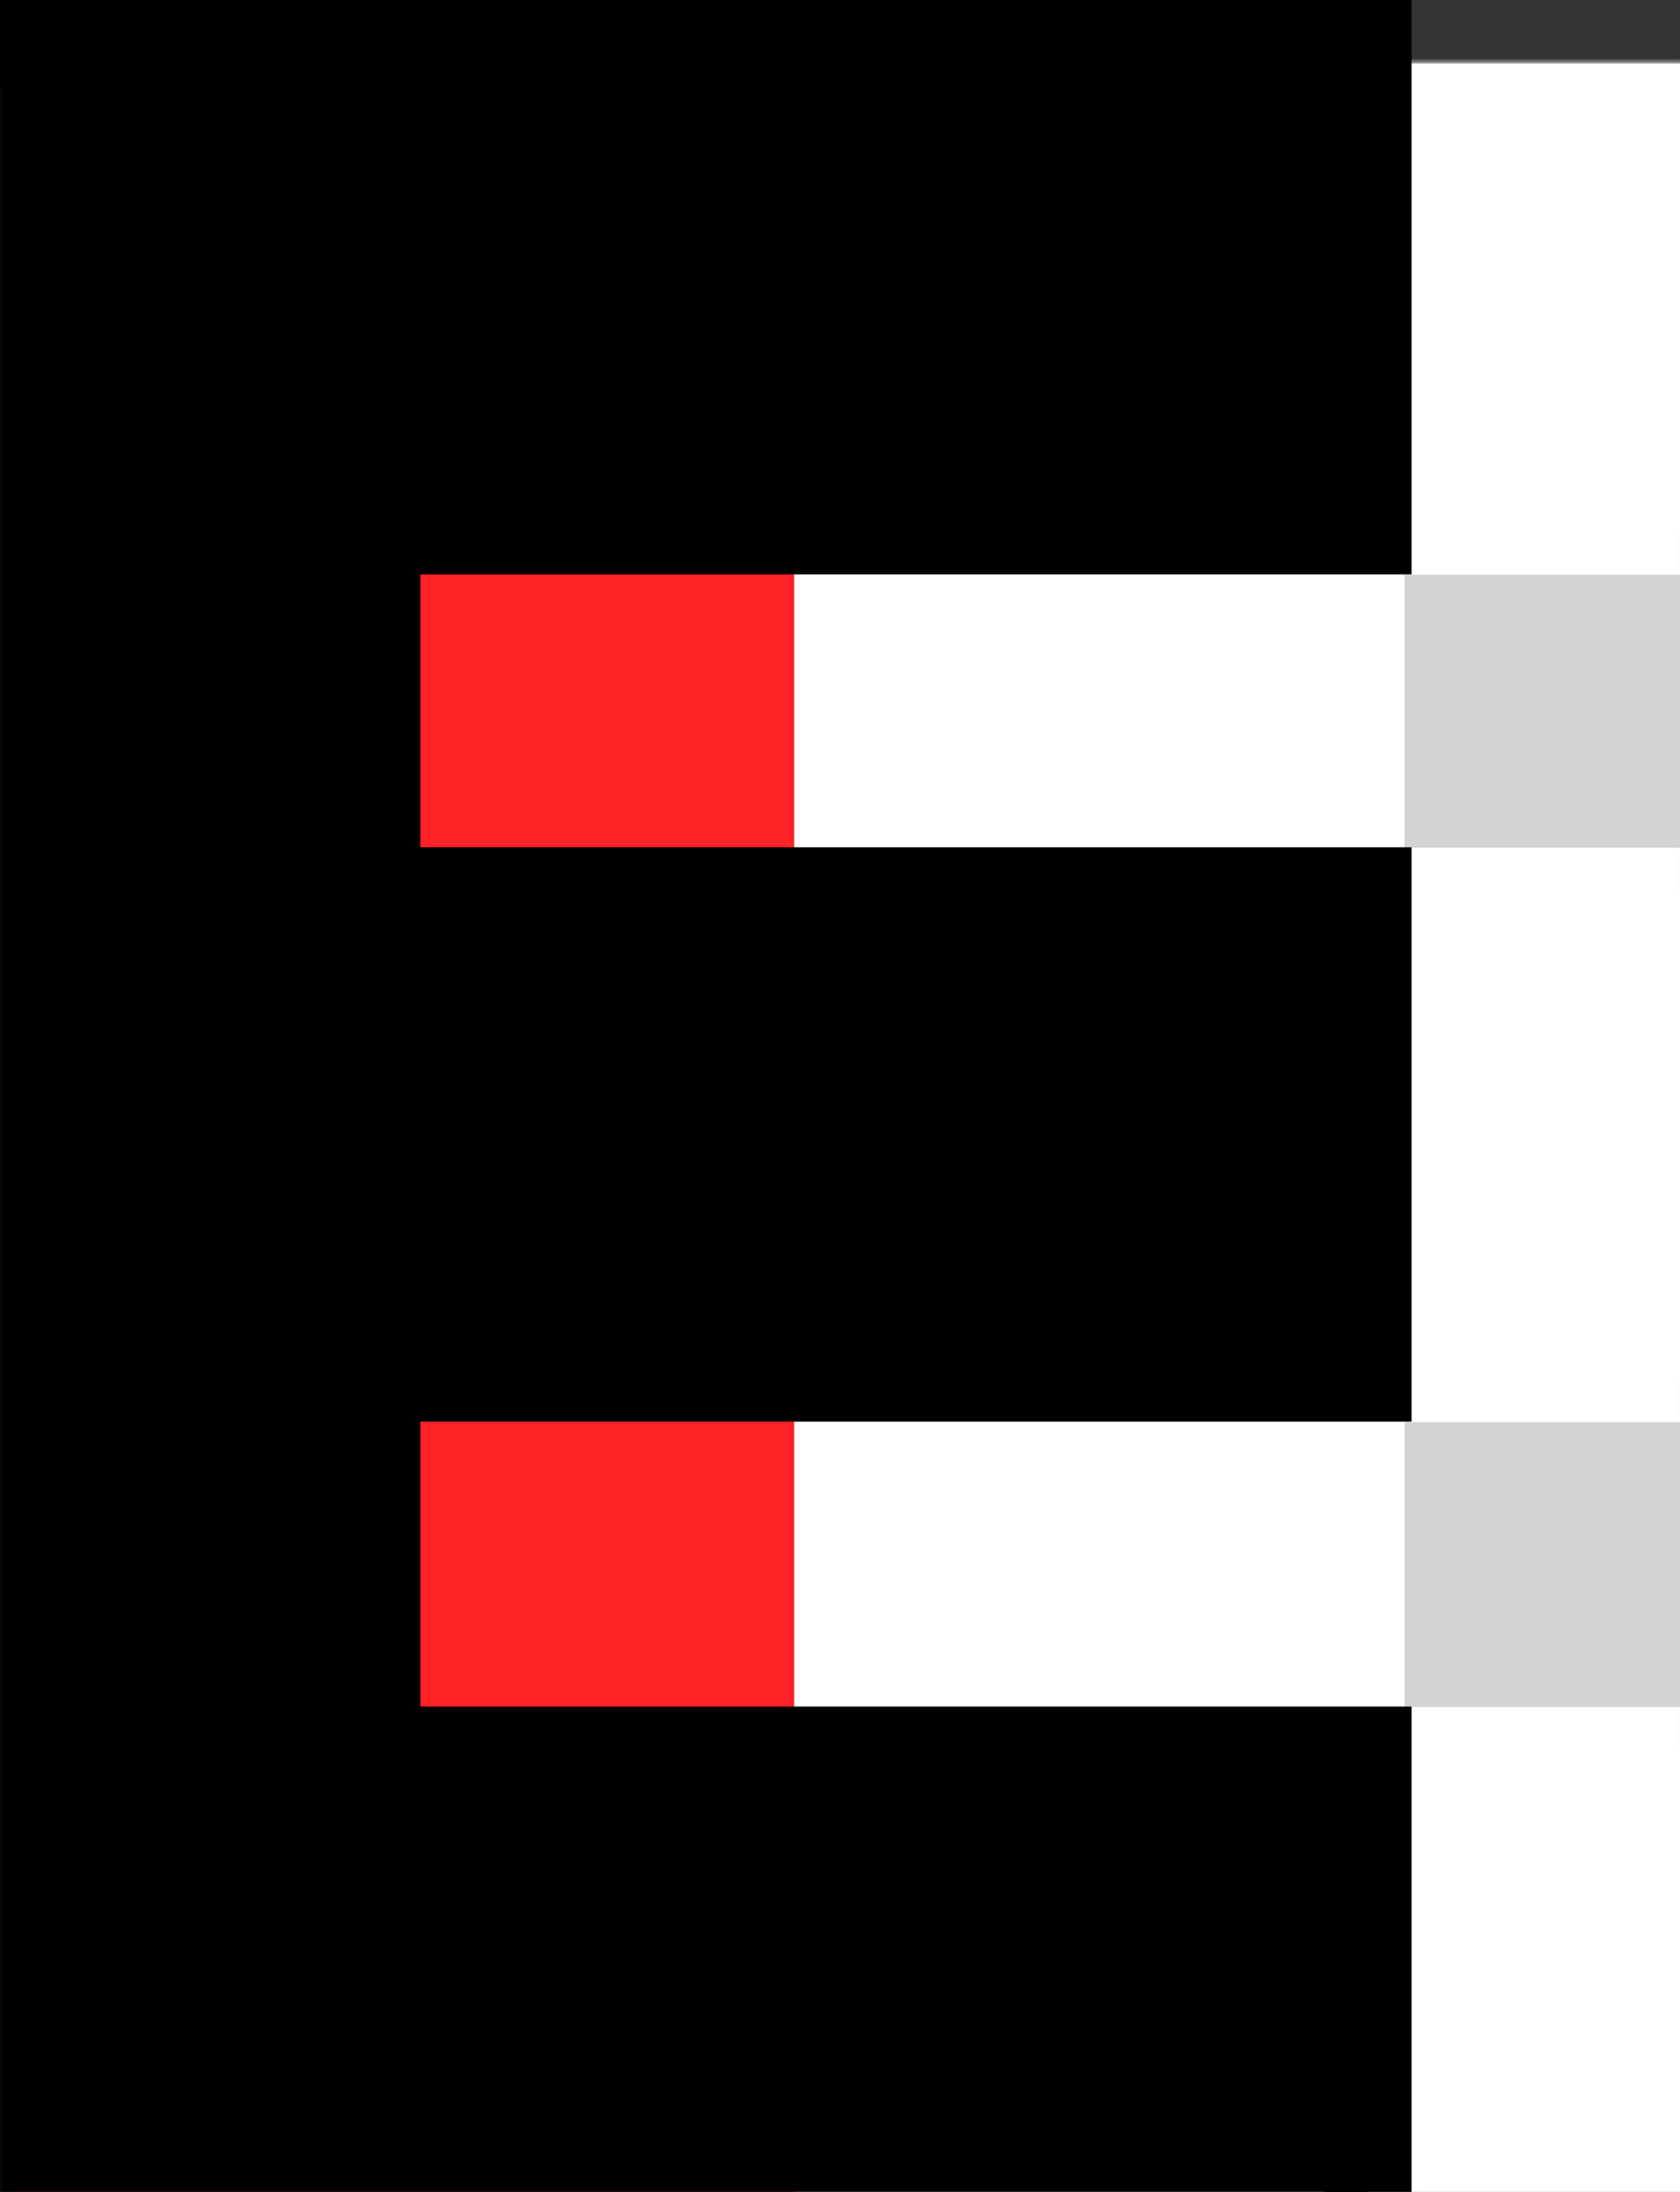
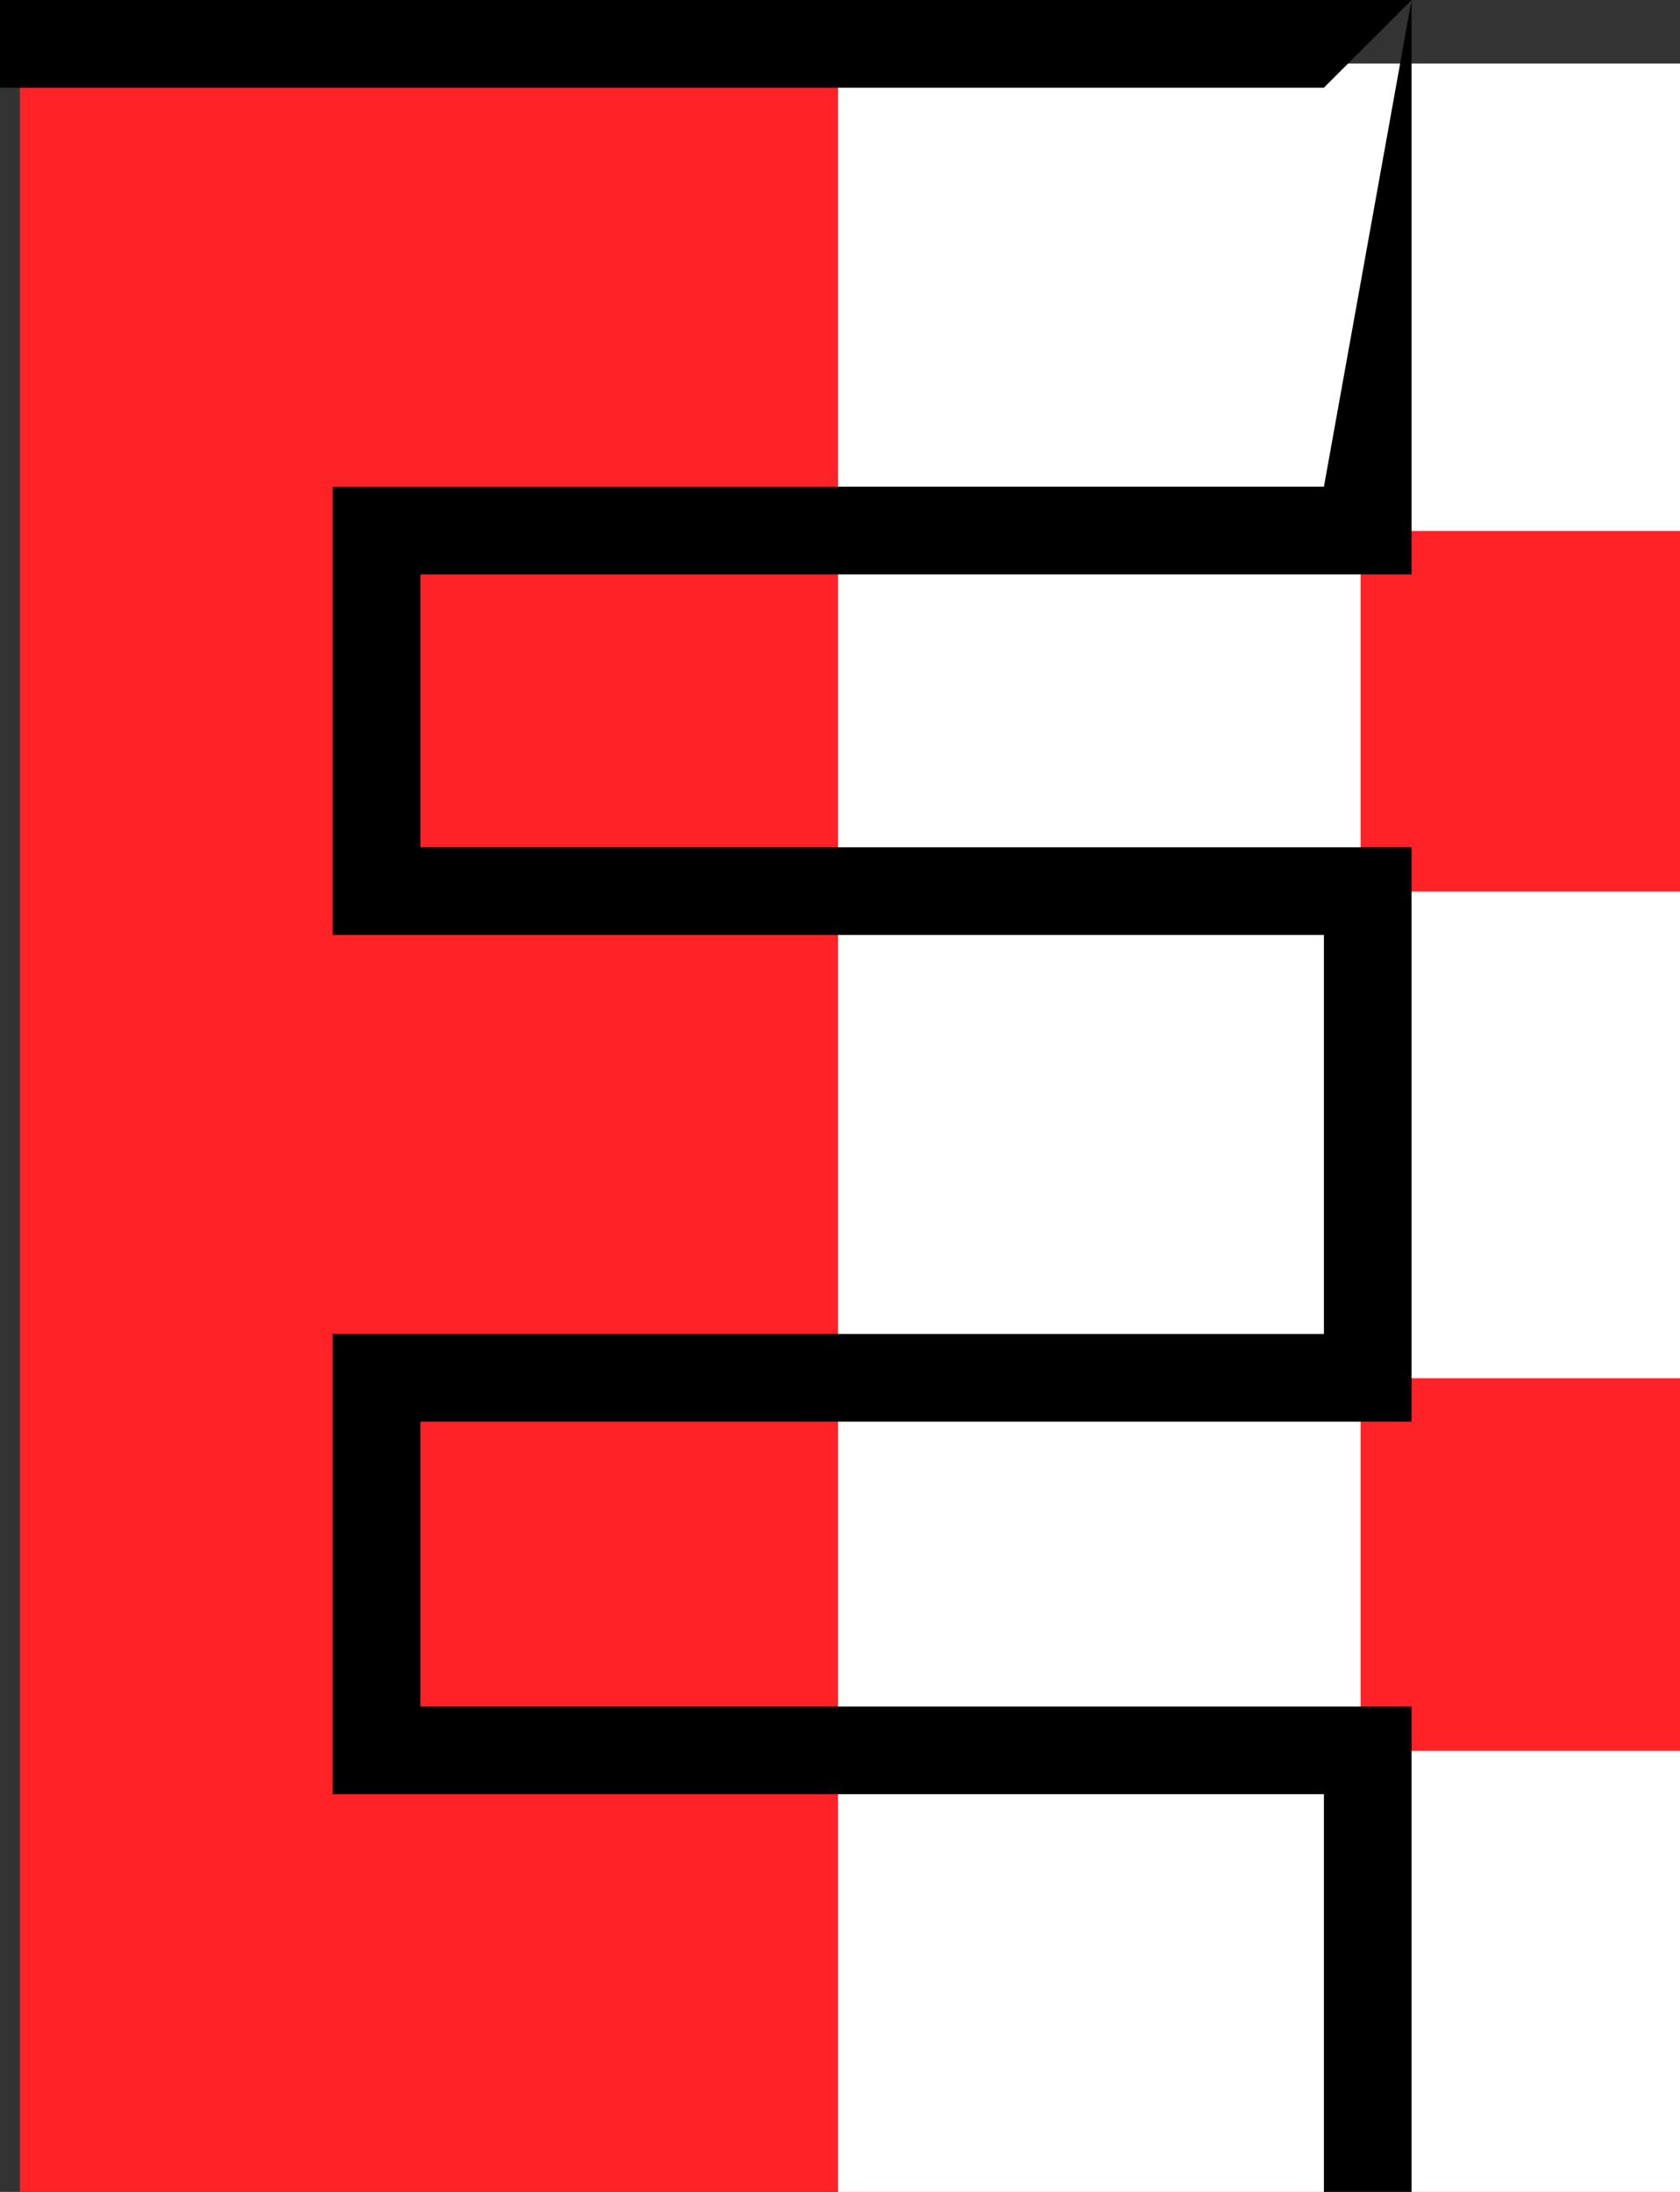
<svg xmlns="http://www.w3.org/2000/svg" xmlns:xlink="http://www.w3.org/1999/xlink" width="230px" height="300px" viewBox="0 0 230 300" version="1.1">
  <rect x="0" y="0" width="230" height="300" fill="#333333" stroke="none" />
  <title>cta-bg-exec-education</title>
  <defs>
-     <polygon id="path-1" points="0.469 0.209 231.868 0.209 231.868 307.759 0.469 307.759" />
-   </defs>
+     </defs>
  <g id="cta-bg-exec-education" stroke="none" stroke-width="1" fill="none" fill-rule="evenodd">
    <g id="Group-2" transform="translate(-26, 0)">
      <polygon id="Fill-2" fill="#FF2227" points="28.727 309.162 258.727 309.162 258.727 9.184 28.727 9.184" />
-       <polygon id="Fill-19" fill="#D1D3D4" points="186.806 259.63 260.9 259.63 260.9 66.233 186.806 66.233" />
      <polygon id="Fill-20" fill="#FFFFFF" points="140.727 8.694 140.727 306.243 256.9 306.243 256.9 239.628 212.278 239.628 212.278 188.638 256.9 188.638 256.9 122.021 212.278 122.021 212.278 72.676 256.9 72.676 256.9 8.694" />
      <g id="Group-24" transform="translate(25.032, 8.484)">
        <mask id="mask-2" fill="white">
          <use xlink:href="#path-1" />
        </mask>
        <g id="Clip-22" />
        <polygon id="Stroke-21" stroke="#FFFFFF" stroke-width="12" mask="url(#mask-2)" points="115.695 -2.426 322.95 -2.426 322.95 64.191 187.246 64.191 187.246 113.536 322.95 113.536 322.95 180.153 187.246 180.153 187.246 231.143 322.95 231.143 322.95 297.759 115.695 297.759" />
-         <polygon id="Fill-23" fill="#000000" mask="url(#mask-2)" points="0.469 0.21 0.469 297.7 188.219 297.7 188.219 231.084 52.519 231.084 52.519 180.094 188.219 180.094 188.219 113.478 52.519 113.478 52.519 64.133 188.219 64.133 188.219 0.21" />
      </g>
-       <path d="M219.251,2.84217094e-14 L0,2.84217094e-14 L0,312.185 L219.251,312.185 L219.251,233.568 L83.551,233.568 L83.551,194.578 L219.251,194.578 L219.251,115.962 L83.551,115.962 L83.551,78.616 L219.251,78.617 L219.251,2.84217094e-14 Z M207.251,12 L207.251,66.616 L71.551,66.617 L71.551,127.962 L207.251,127.962 L207.251,182.578 L71.551,182.578 L71.551,245.568 L207.251,245.568 L207.251,300.184 L12,300.184 L12,12 L207.251,12 Z" id="Stroke-25" fill="#000000" fill-rule="nonzero" />
+       <path d="M219.251,2.84217094e-14 L0,2.84217094e-14 L0,312.185 L219.251,312.185 L219.251,233.568 L83.551,233.568 L83.551,194.578 L219.251,194.578 L219.251,115.962 L83.551,115.962 L83.551,78.616 L219.251,78.617 L219.251,2.84217094e-14 Z L207.251,66.616 L71.551,66.617 L71.551,127.962 L207.251,127.962 L207.251,182.578 L71.551,182.578 L71.551,245.568 L207.251,245.568 L207.251,300.184 L12,300.184 L12,12 L207.251,12 Z" id="Stroke-25" fill="#000000" fill-rule="nonzero" />
    </g>
  </g>
</svg>